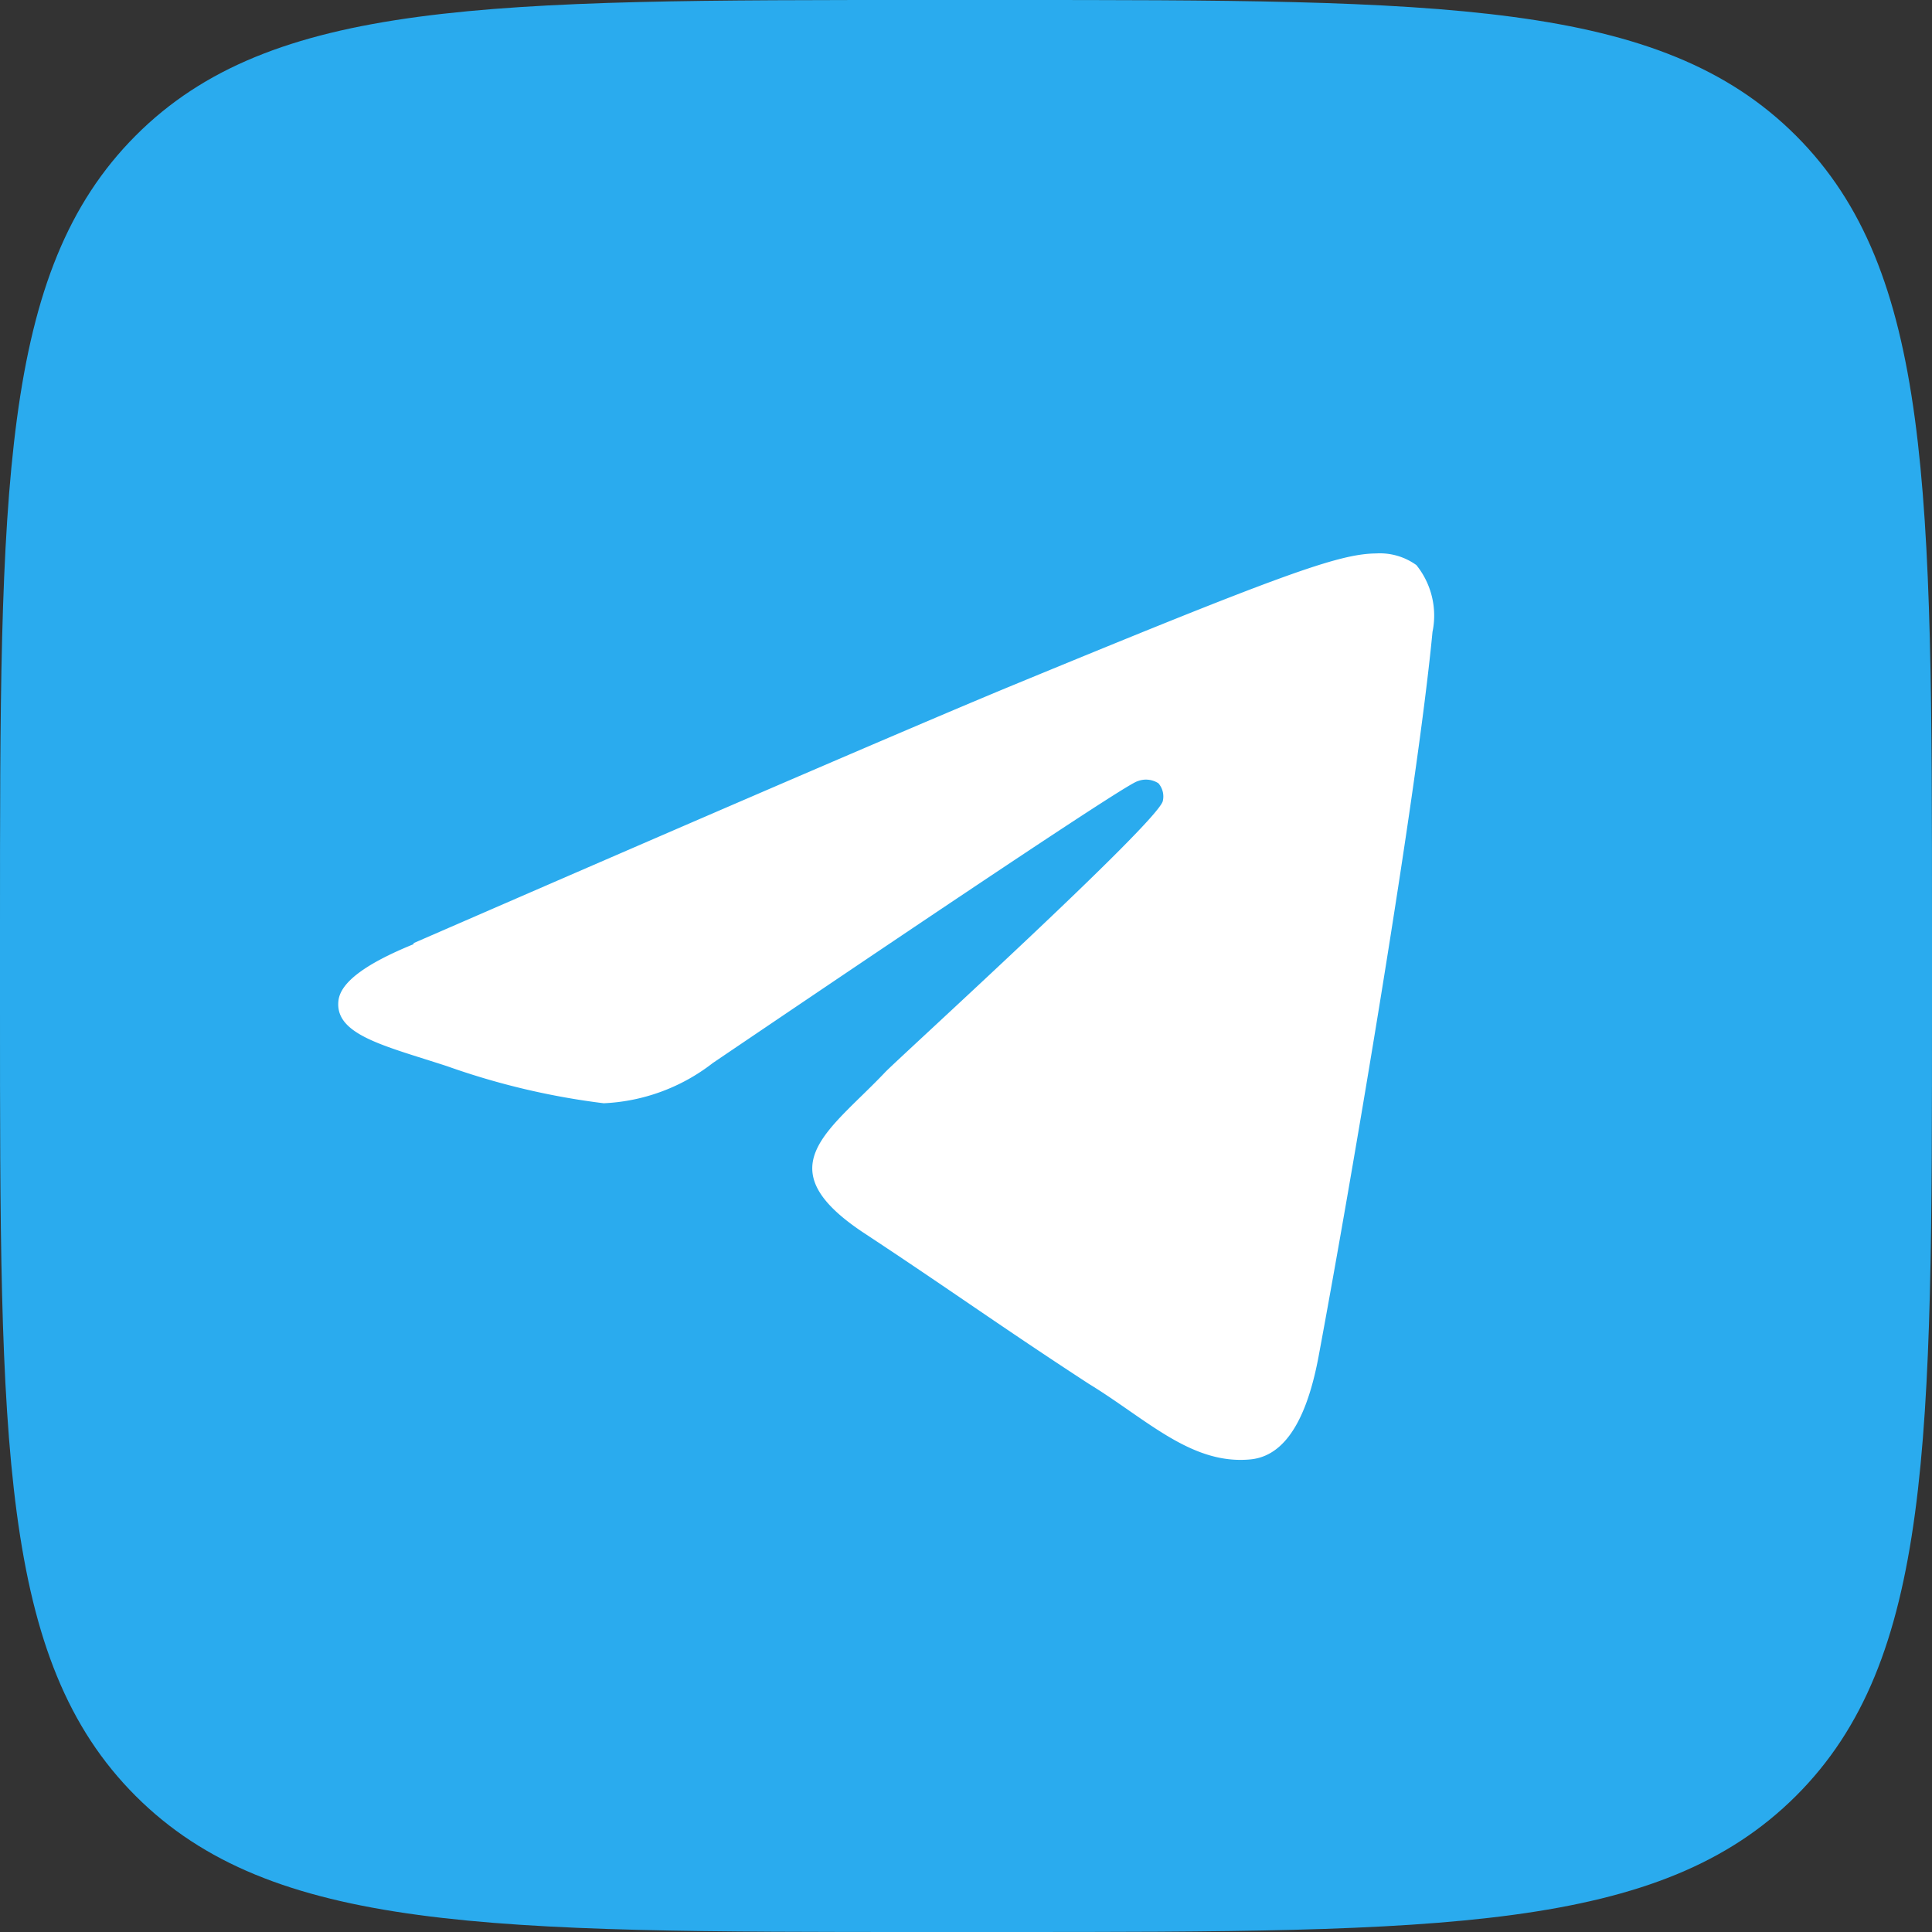
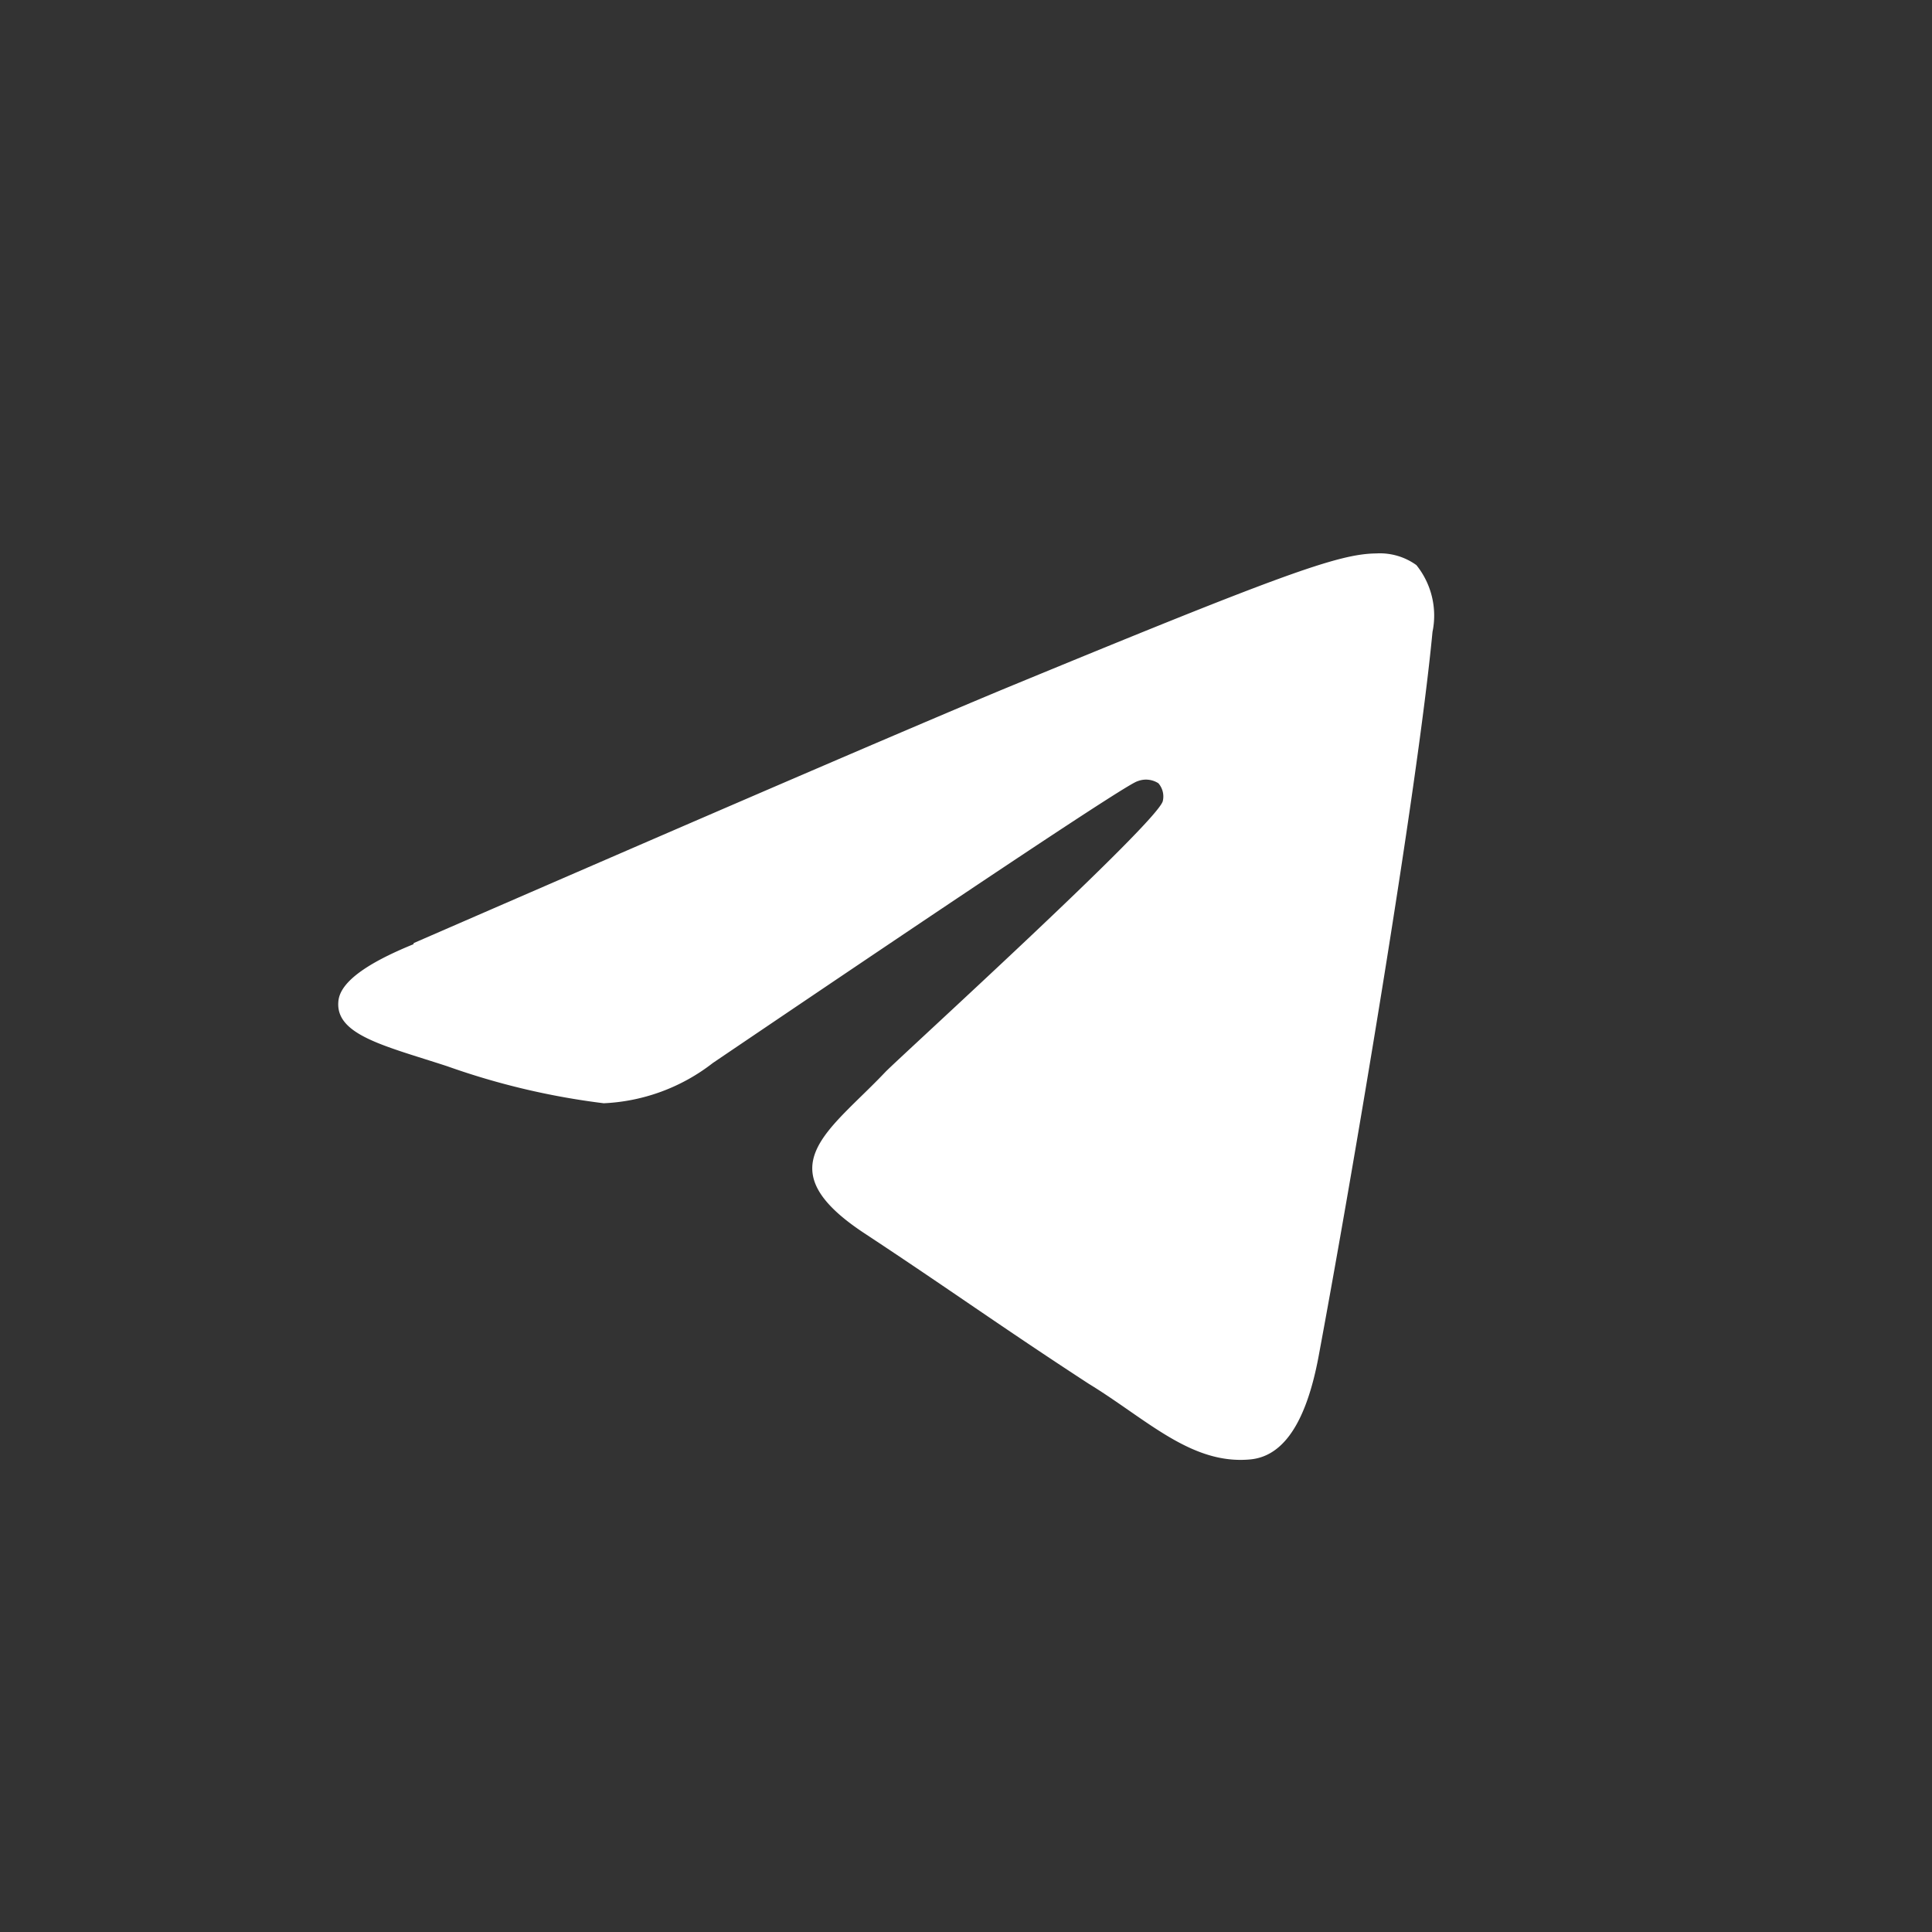
<svg xmlns="http://www.w3.org/2000/svg" id="Слой_1" data-name="Слой 1" viewBox="0 0 48 48">
  <rect x="0" y="0" width="48" height="48" fill="#333333" stroke="none" />
  <defs>
    <style> .cls-1 { fill: #2aabee; } .cls-2 { fill: #fff; fill-rule: evenodd; } </style>
  </defs>
-   <path class="cls-1" d="M56.27-103.16c0-10.86,0-16.29,3.37-19.67s8.81-3.37,19.67-3.37h1.92c10.86,0,16.29,0,19.66,3.37s3.38,8.81,3.38,19.67v1.92c0,10.86,0,16.29-3.38,19.66s-8.8,3.38-19.66,3.38H79.31c-10.86,0-16.29,0-19.67-3.38s-3.37-8.8-3.37-19.66Z" transform="translate(-56.27 126.2)" />
  <path id="Path-3" class="cls-2" d="M66.55-102.77q10.94-4.76,14.58-6.28c7-2.89,8.39-3.39,9.33-3.4a1.55,1.55,0,0,1,1,.29,2,2,0,0,1,.4,1.66c-.38,4-2,13.55-2.83,18-.35,1.87-1,2.5-1.71,2.56-1.46.13-2.56-1-4-1.88-2.21-1.44-3.45-2.34-5.59-3.75-2.46-1.63-.86-2.52.54-4,.37-.38,6.77-6.2,6.89-6.73a.5.5,0,0,0-.11-.44.57.57,0,0,0-.52-.05q-.33.08-10.55,7a4.76,4.76,0,0,1-2.71,1,18.29,18.29,0,0,1-3.89-.92c-1.56-.51-2.81-.78-2.7-1.64.06-.45.68-.91,1.86-1.39Z" transform="translate(-56.27 126.2)" />
</svg>